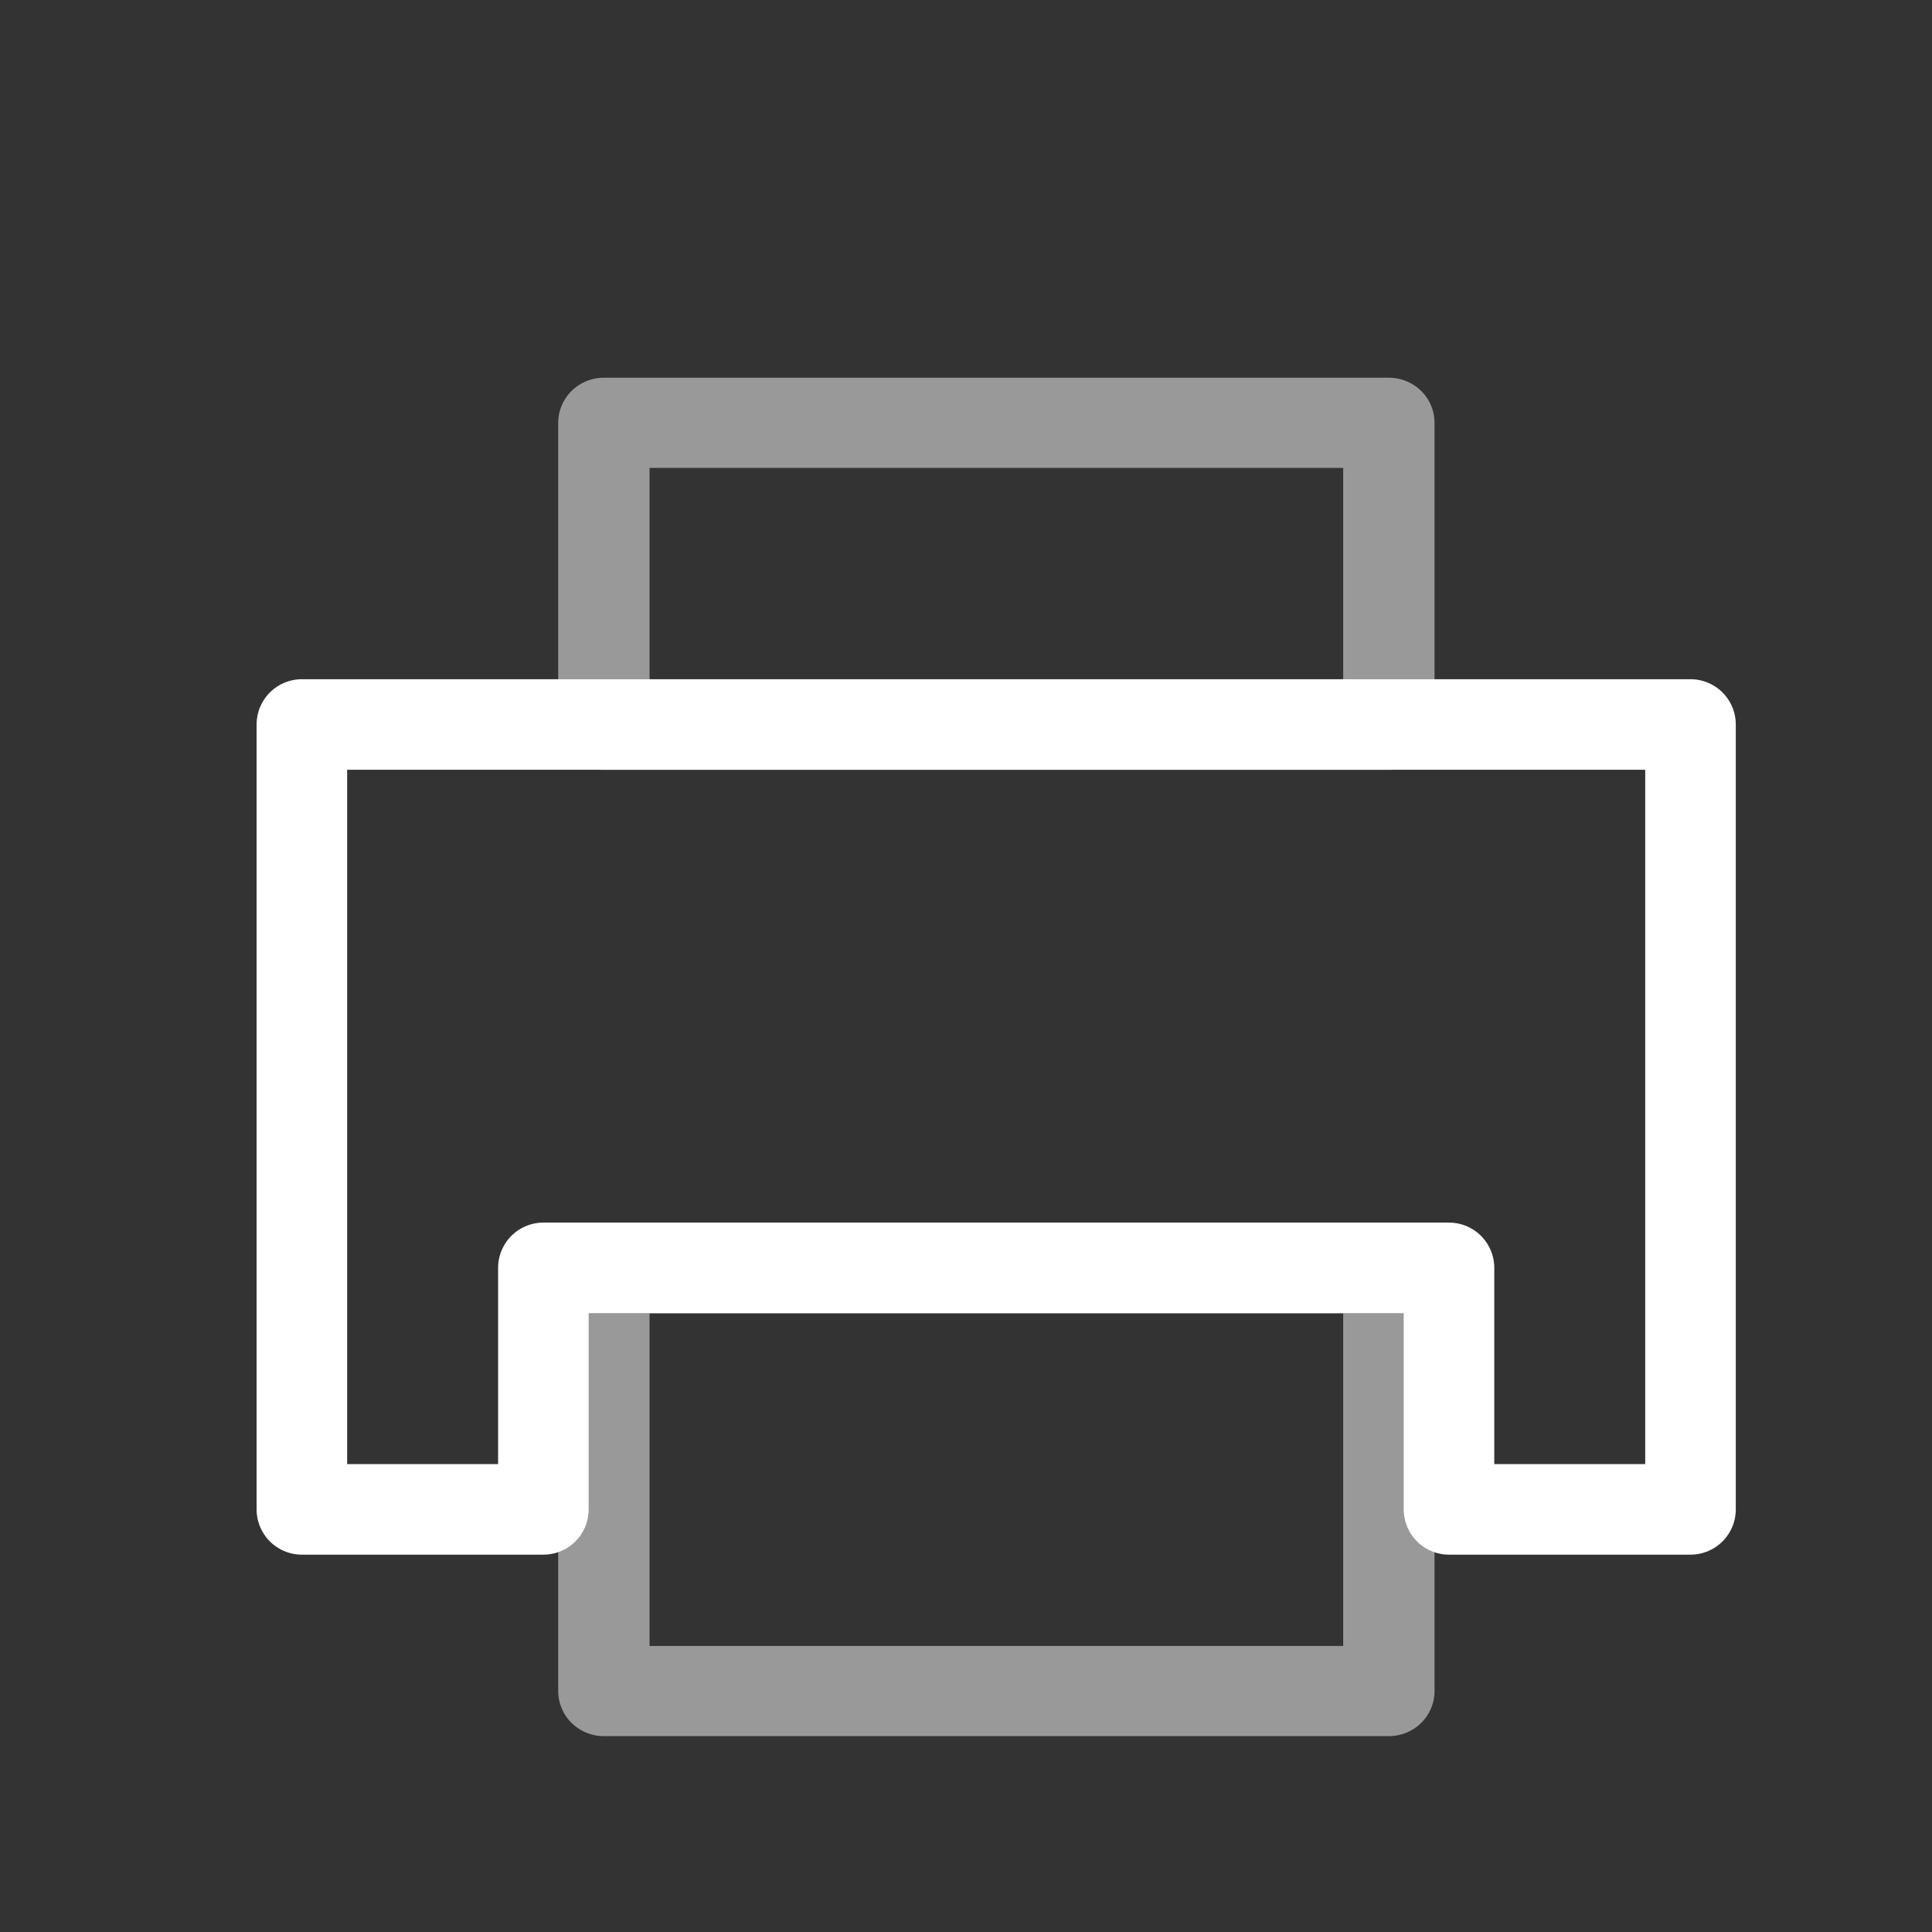
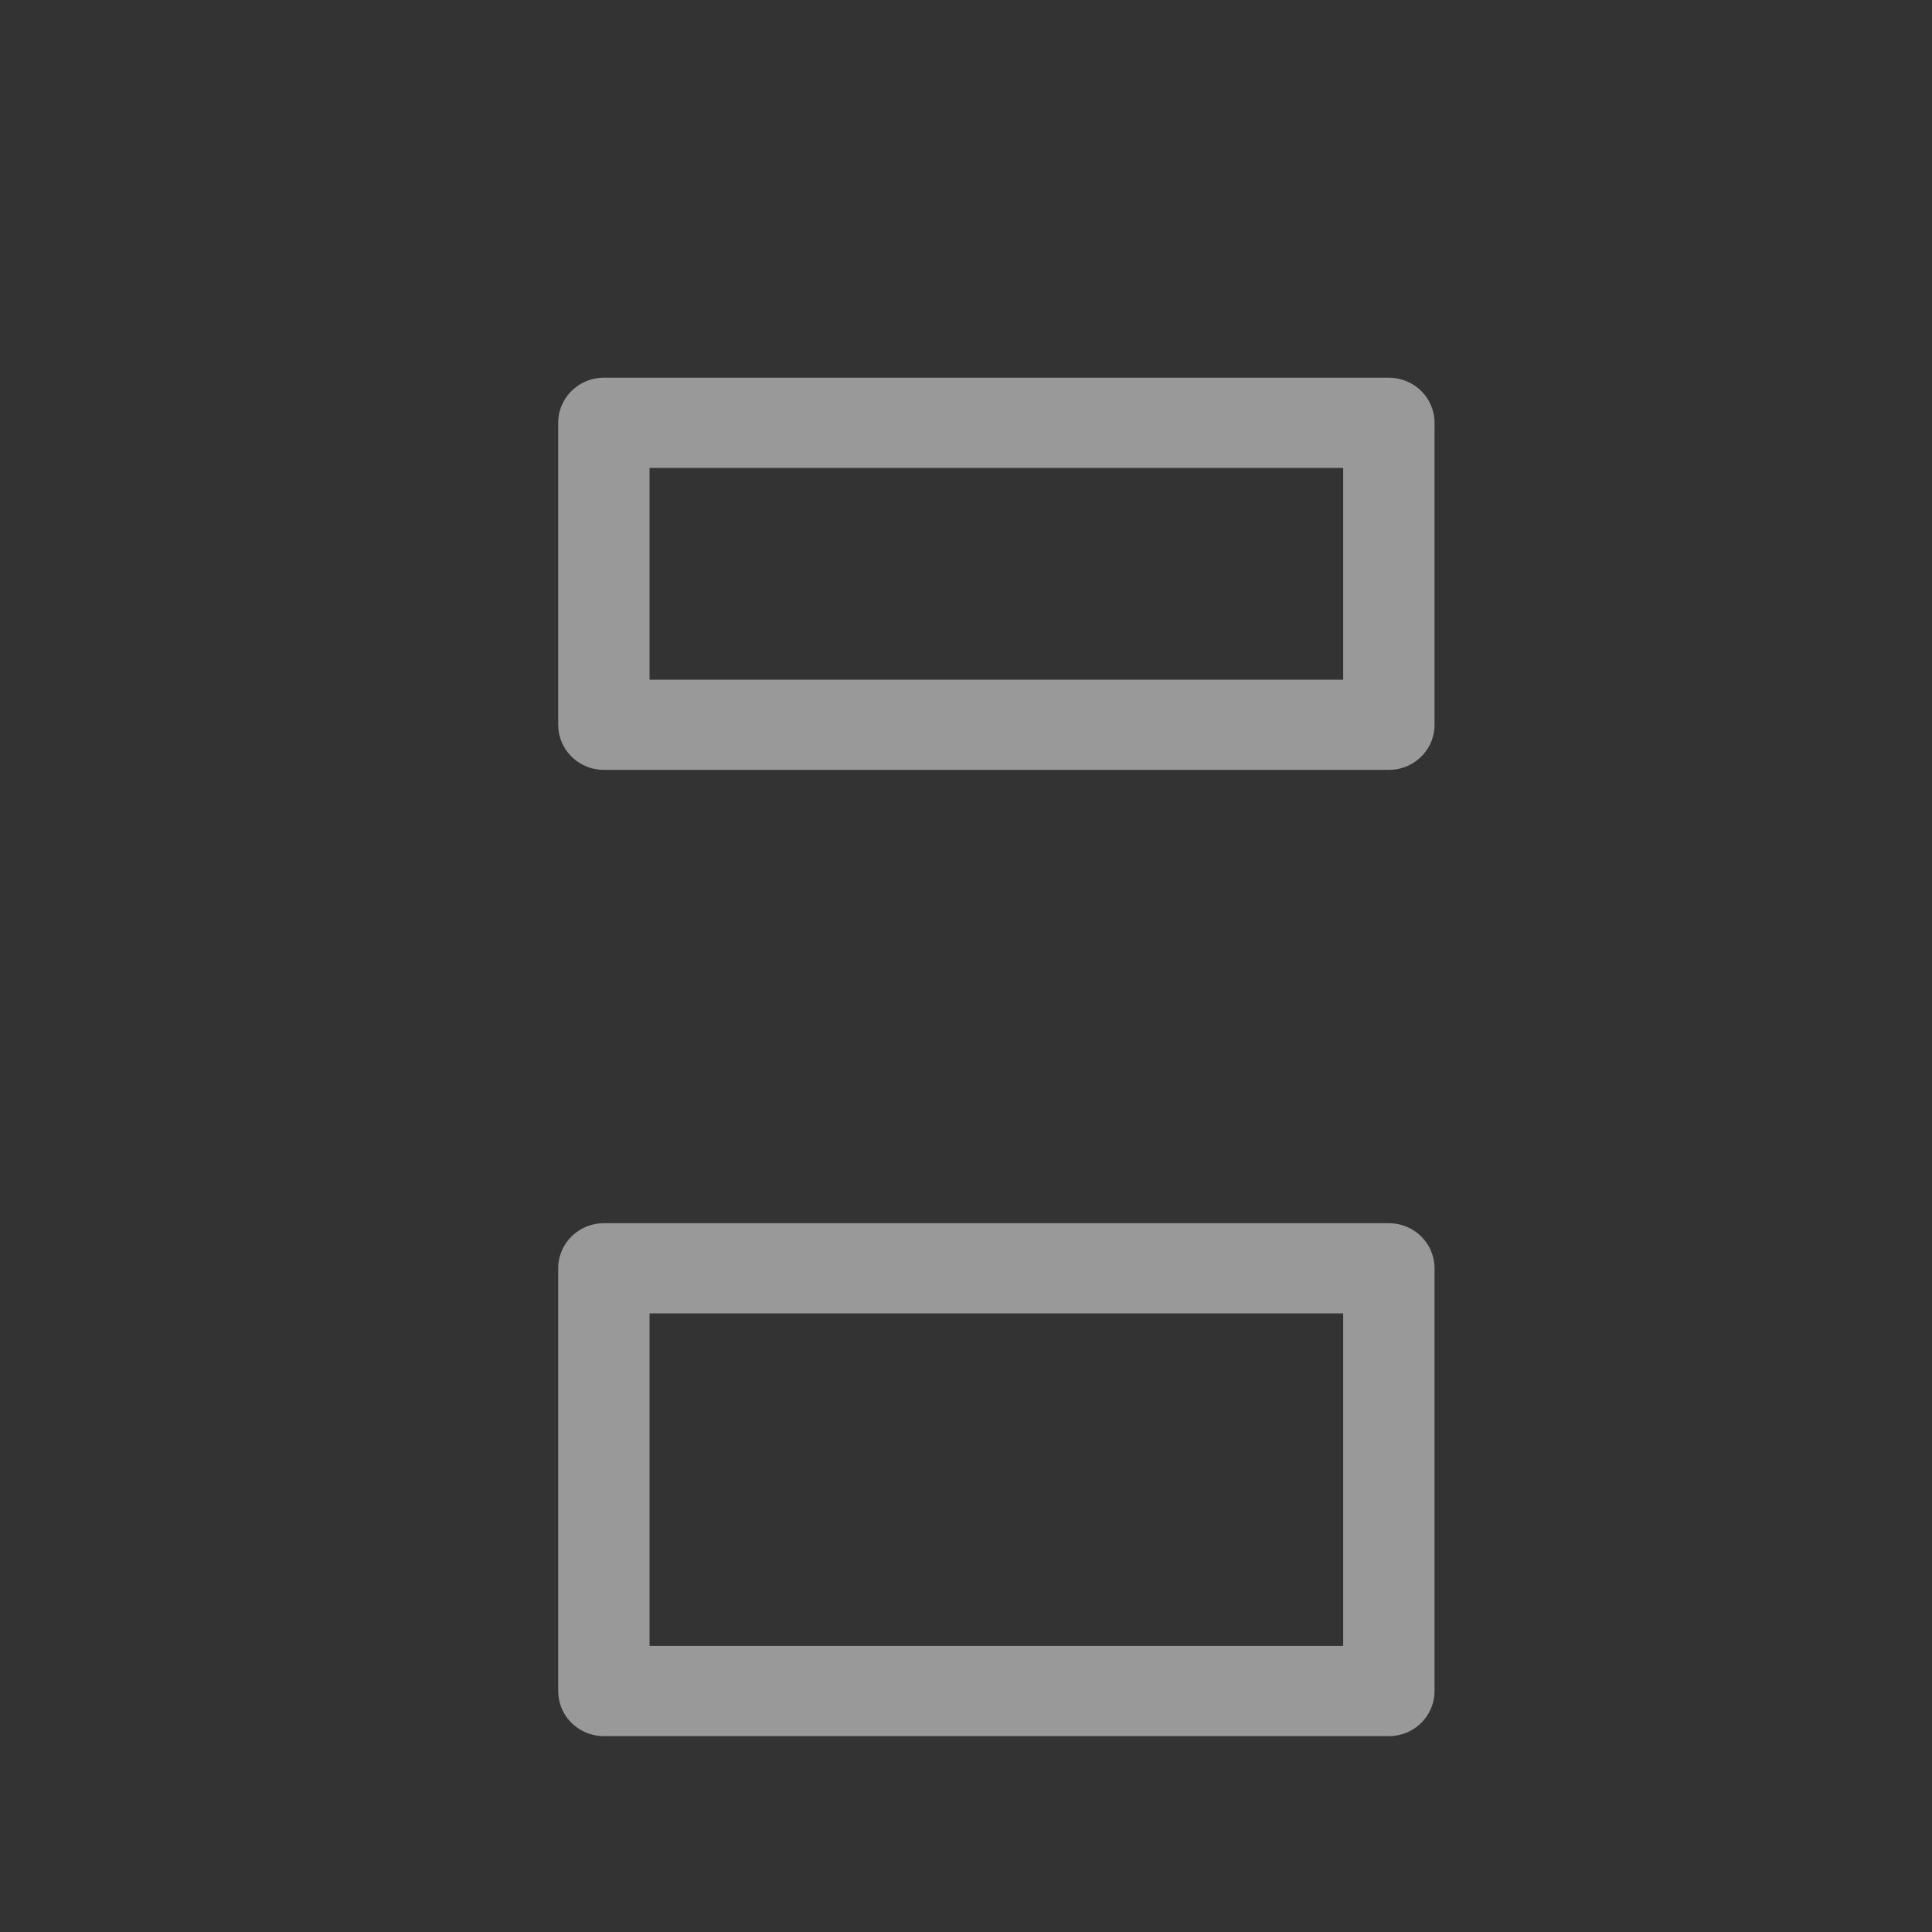
<svg xmlns="http://www.w3.org/2000/svg" width="100%" height="100%" viewBox="0 0 32 32" version="1.1" xml:space="preserve" style="fill-rule:evenodd;clip-rule:evenodd;stroke-linecap:round;stroke-linejoin:round;stroke-miterlimit:1.5;">
  <rect x="0" y="0" width="32" height="32" fill="#333333" stroke="none" />
  <g transform="matrix(1.182,0,0,1.167,-4.182,-4.667)">
    <path d="M23,22L23,28L12,28L12,22L23,22ZM23,10L23,14.286L12,14.286L12,10L23,10Z" style="fill:none;stroke:white;stroke-opacity:0.5;stroke-width:1.28px;" />
  </g>
-   <path d="M9,25L5,25L5,12L28,12L28,25L24,25L24,21L9,21L9,25Z" style="fill:none;stroke:white;stroke-width:1.5px;" />
</svg>